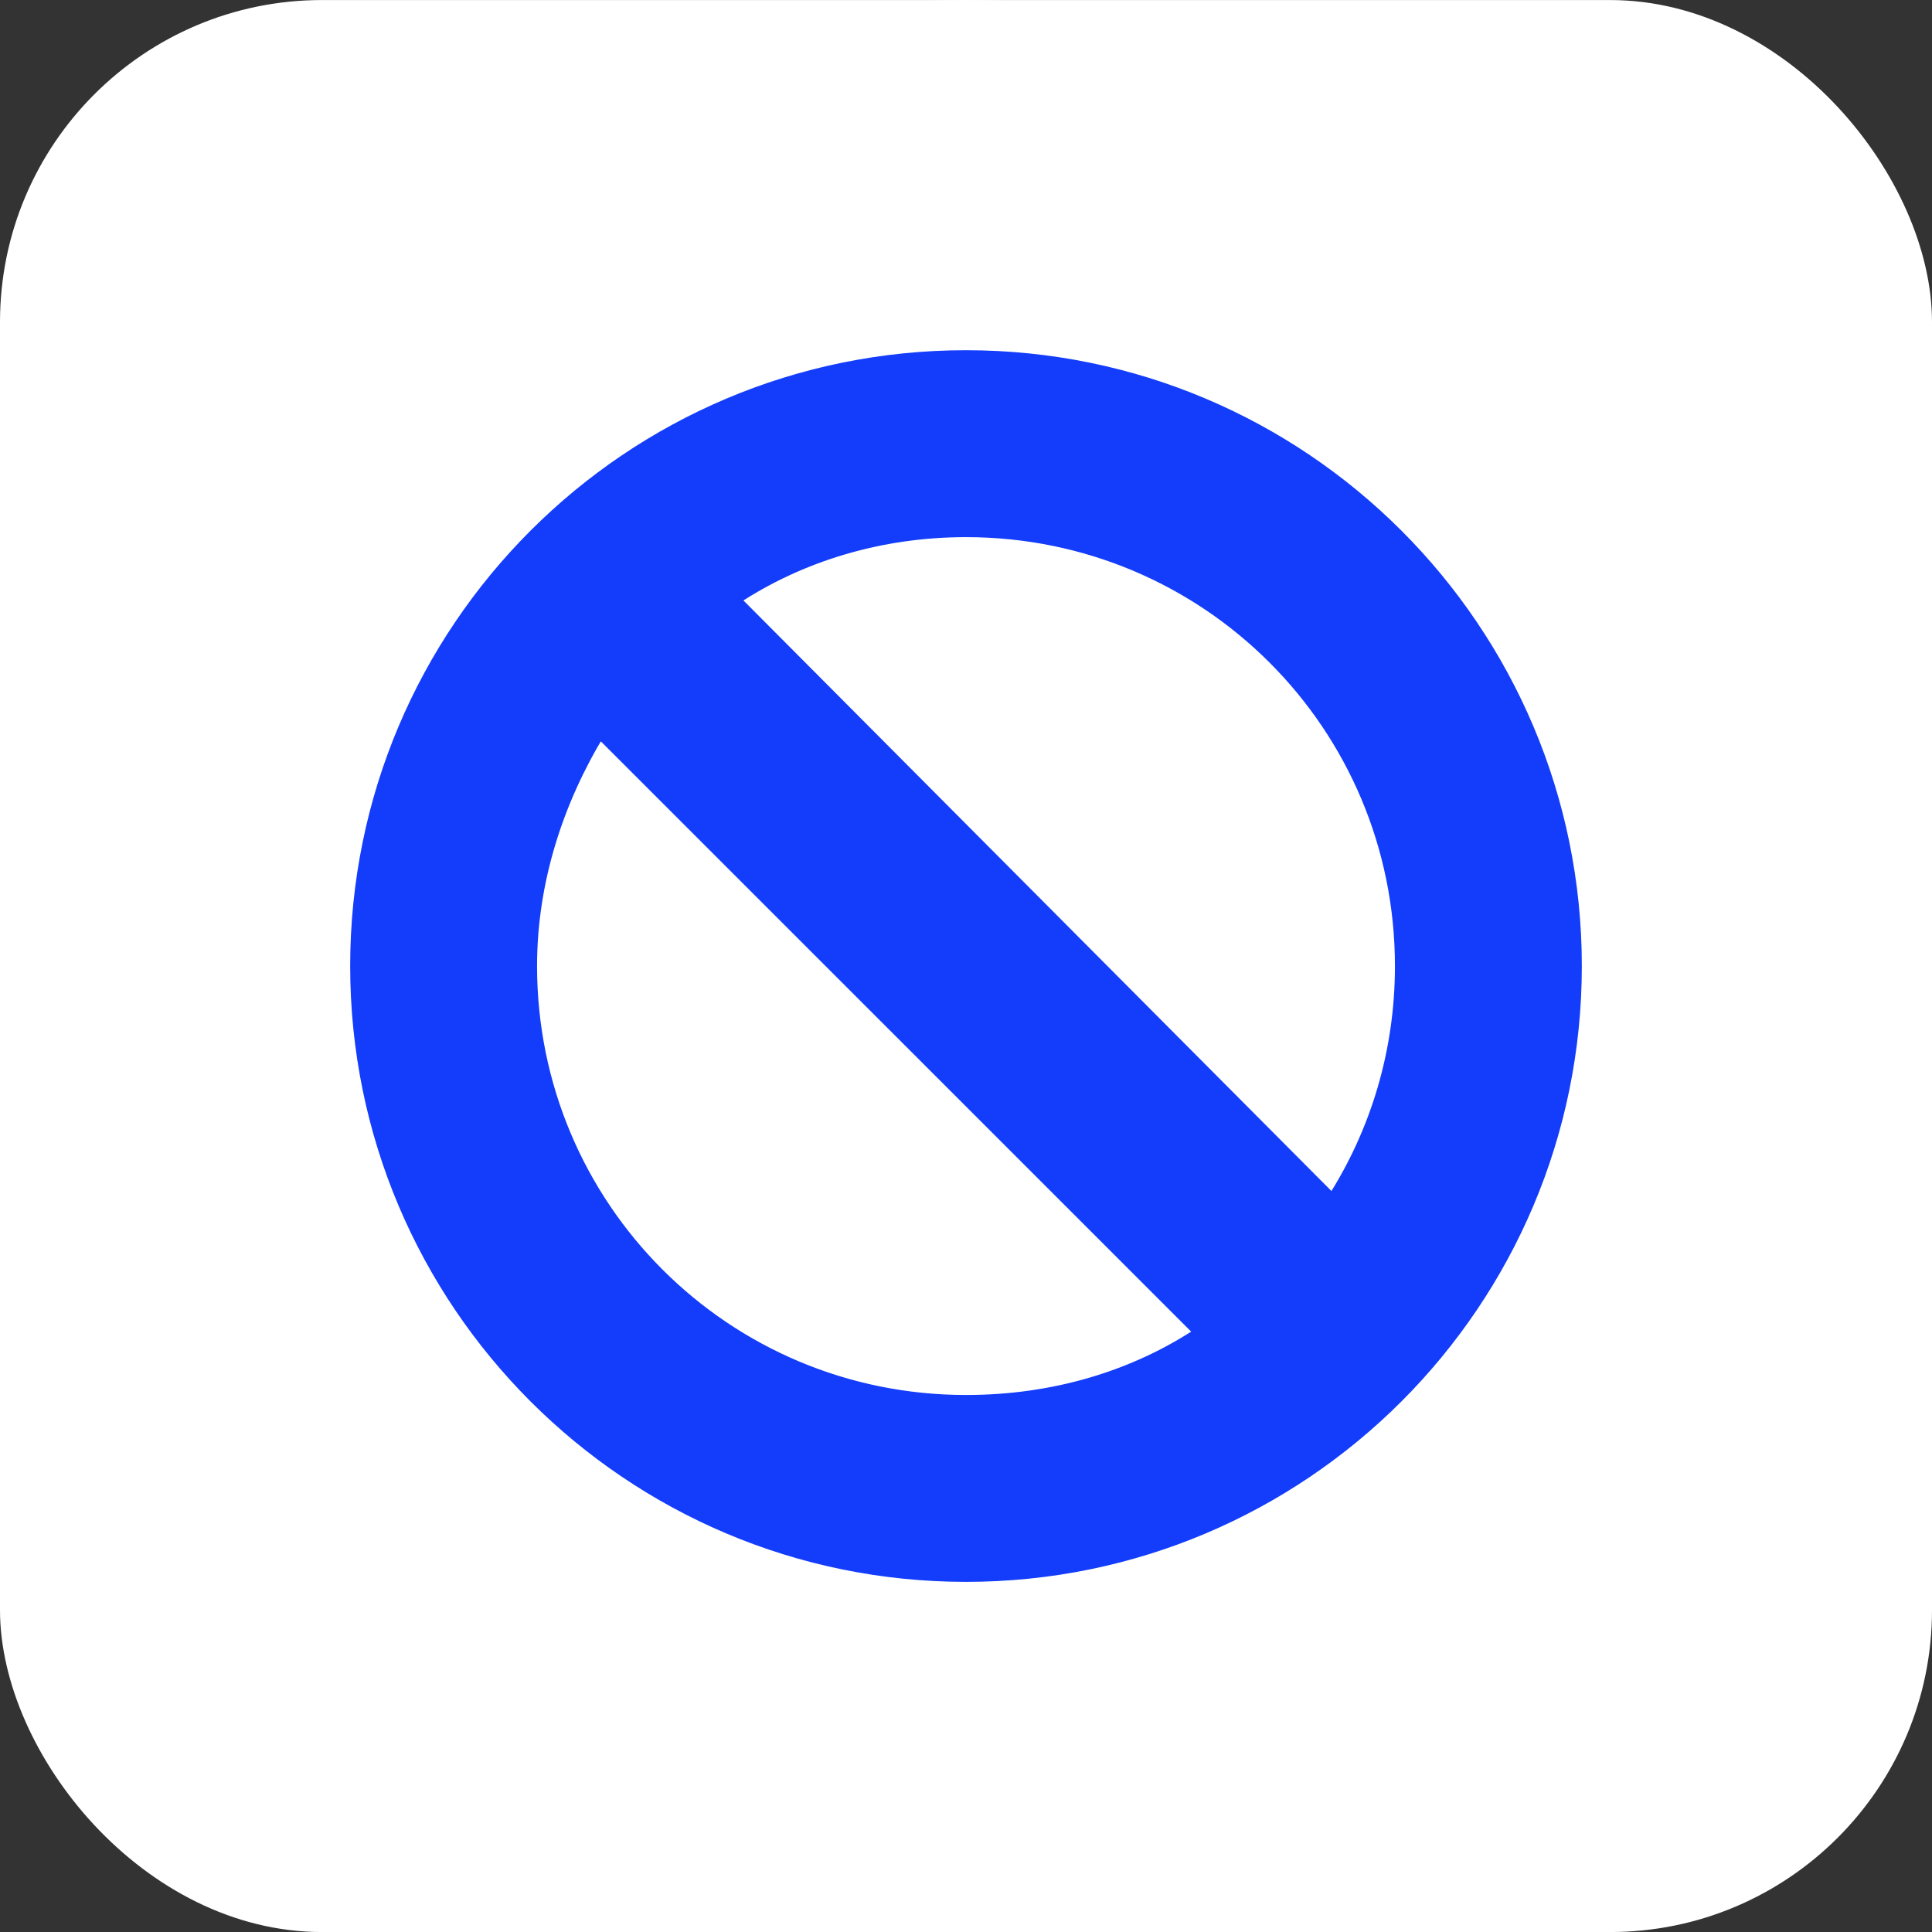
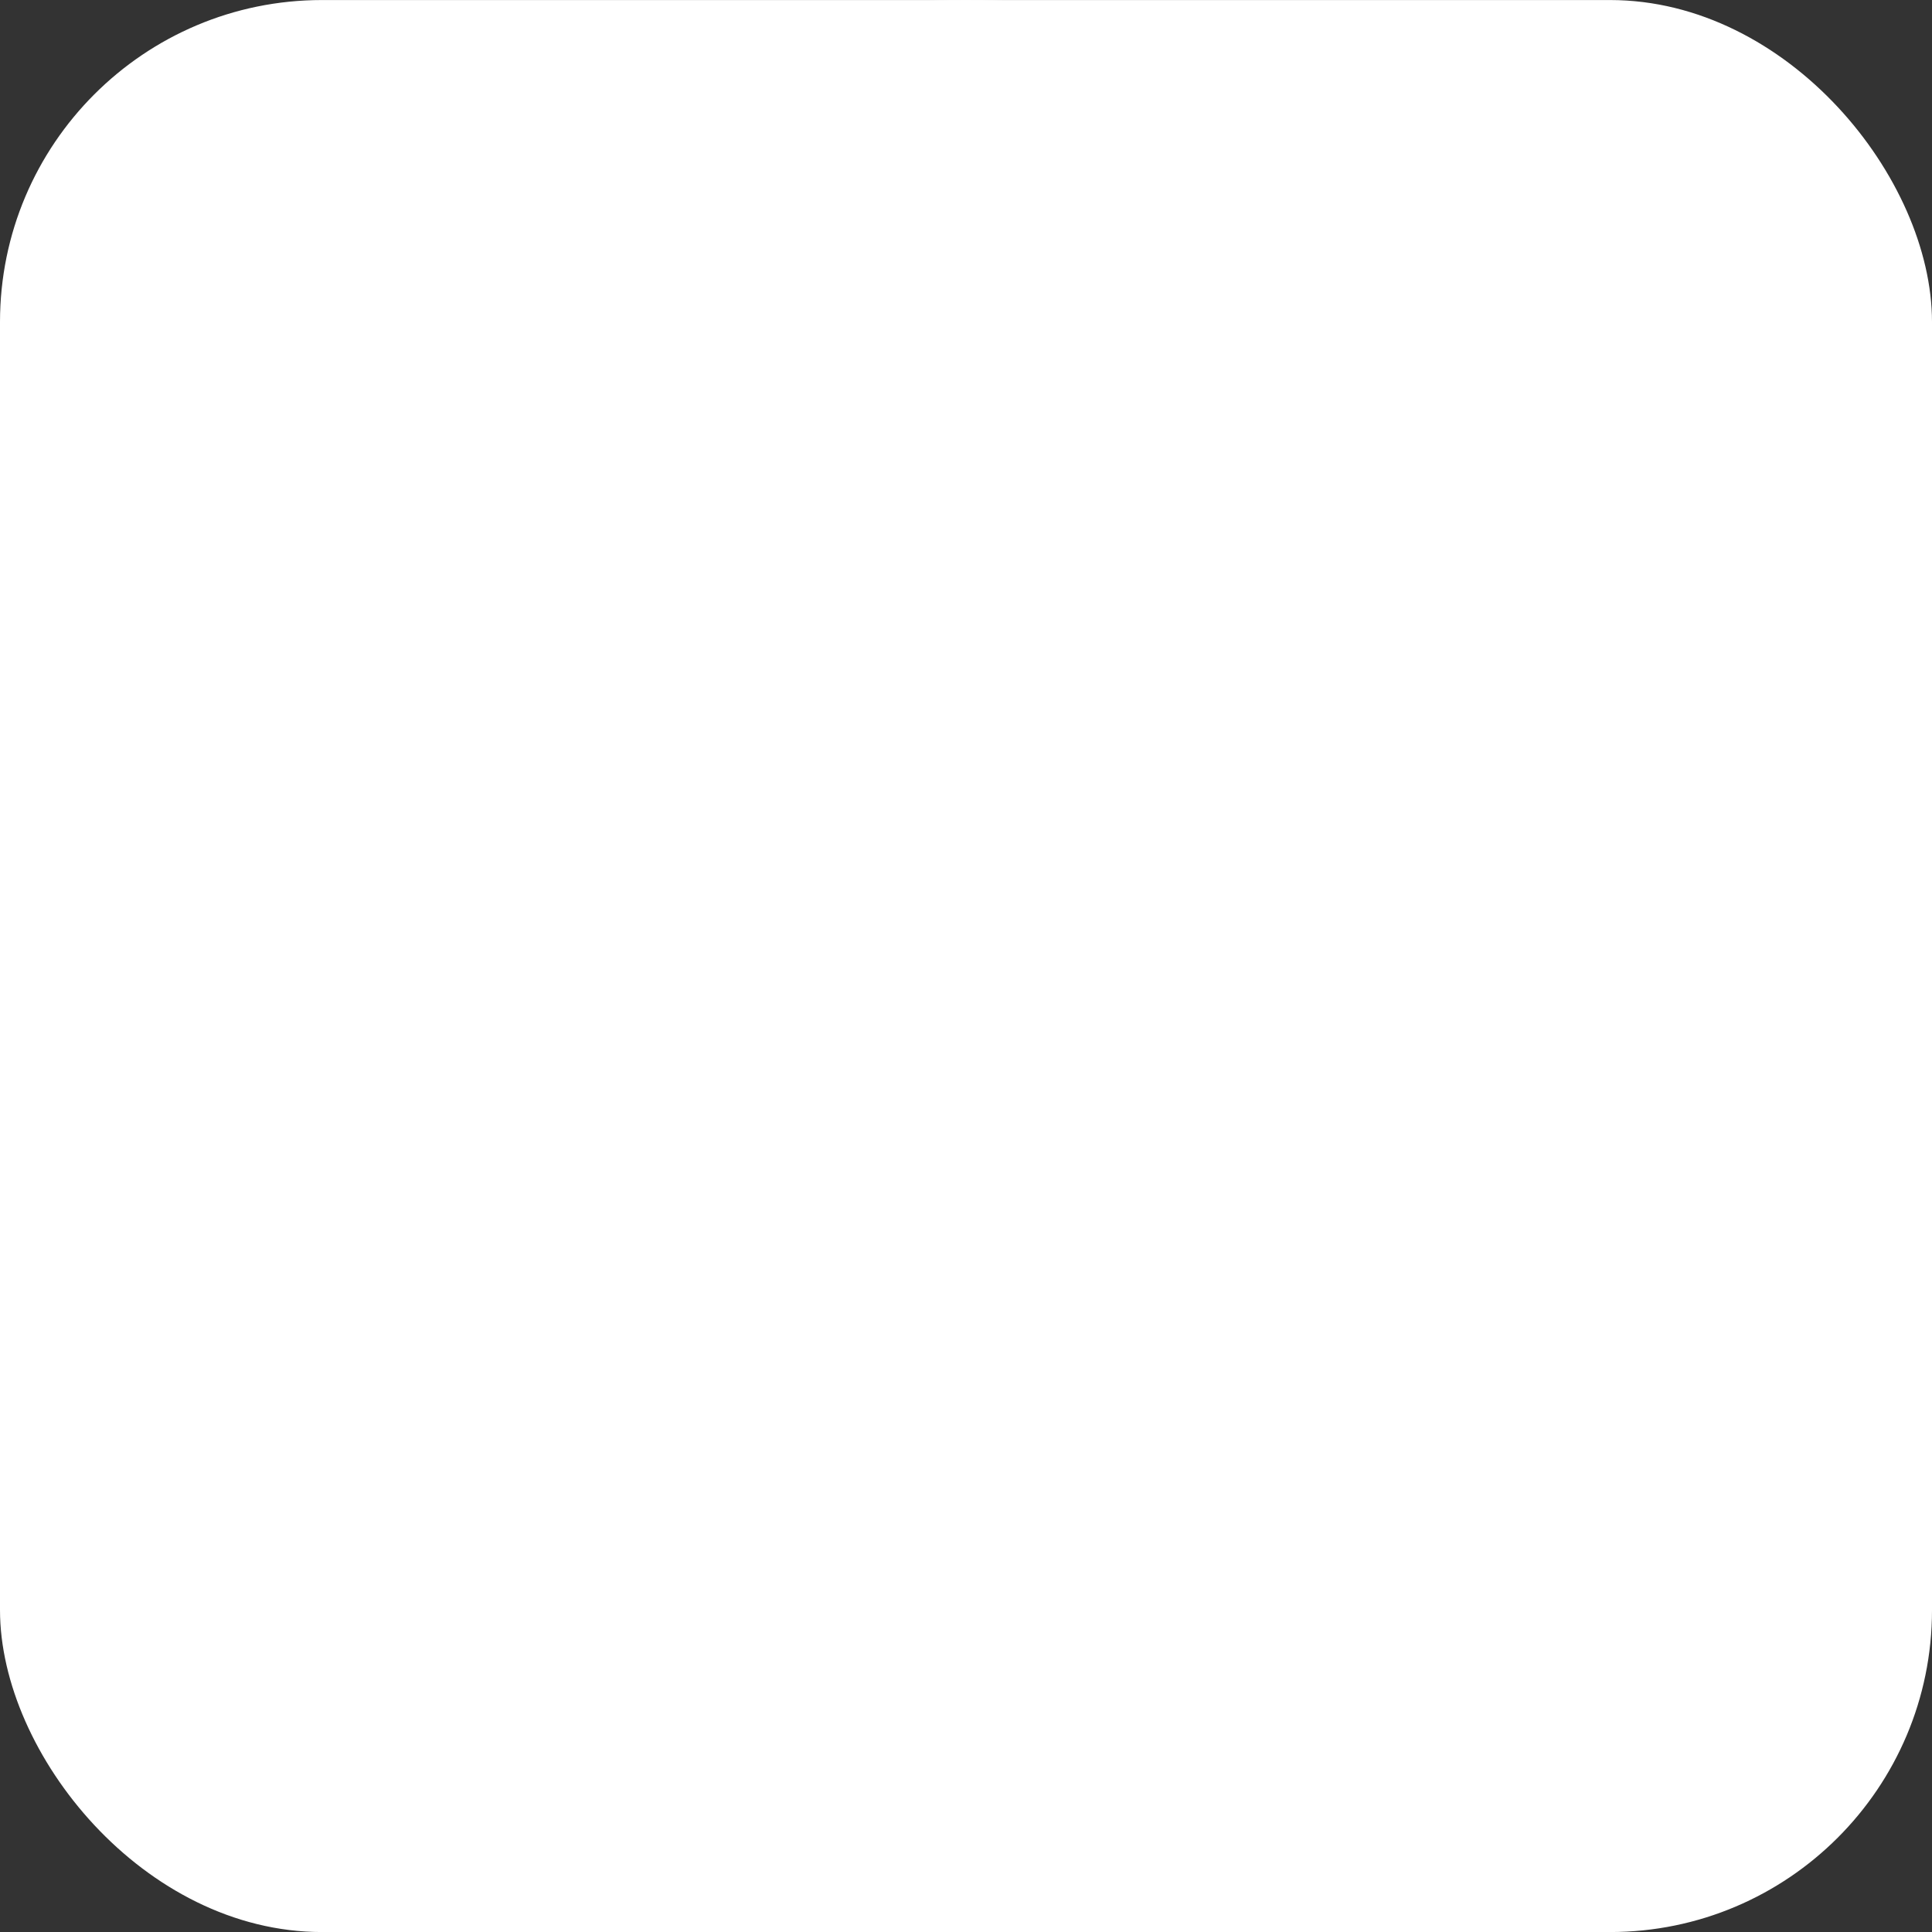
<svg xmlns="http://www.w3.org/2000/svg" width="48" height="48" viewBox="0 0 48 48" fill="none">
  <rect x="0" y="0" width="48" height="48" fill="#333333" stroke="none" />
  <circle cx="24" cy="24.001" r="24" fill="white" />
  <rect y="0.001" width="48" height="48" rx="8" fill="white" />
-   <path d="M34.807 24.002C34.807 26.125 34.2 28.126 33.106 29.83L18.234 14.893C19.876 13.801 21.877 13.195 24 13.195C29.983 13.195 34.807 18.019 34.807 24.002ZM13.193 24.001C13.193 21.883 13.858 19.882 14.897 18.176L29.831 33.109C28.189 34.202 26.188 34.808 24 34.808C18.018 34.808 13.193 29.983 13.193 24.001ZM39.15 24.001C39.15 15.636 32.365 8.851 24 8.851C15.634 8.851 8.85 15.636 8.85 24.001C8.85 32.367 15.635 39.151 24 39.151C32.365 39.151 39.15 32.366 39.15 24.001Z" fill="#133DFA" stroke="#133DFA" stroke-width="0.3" />
</svg>